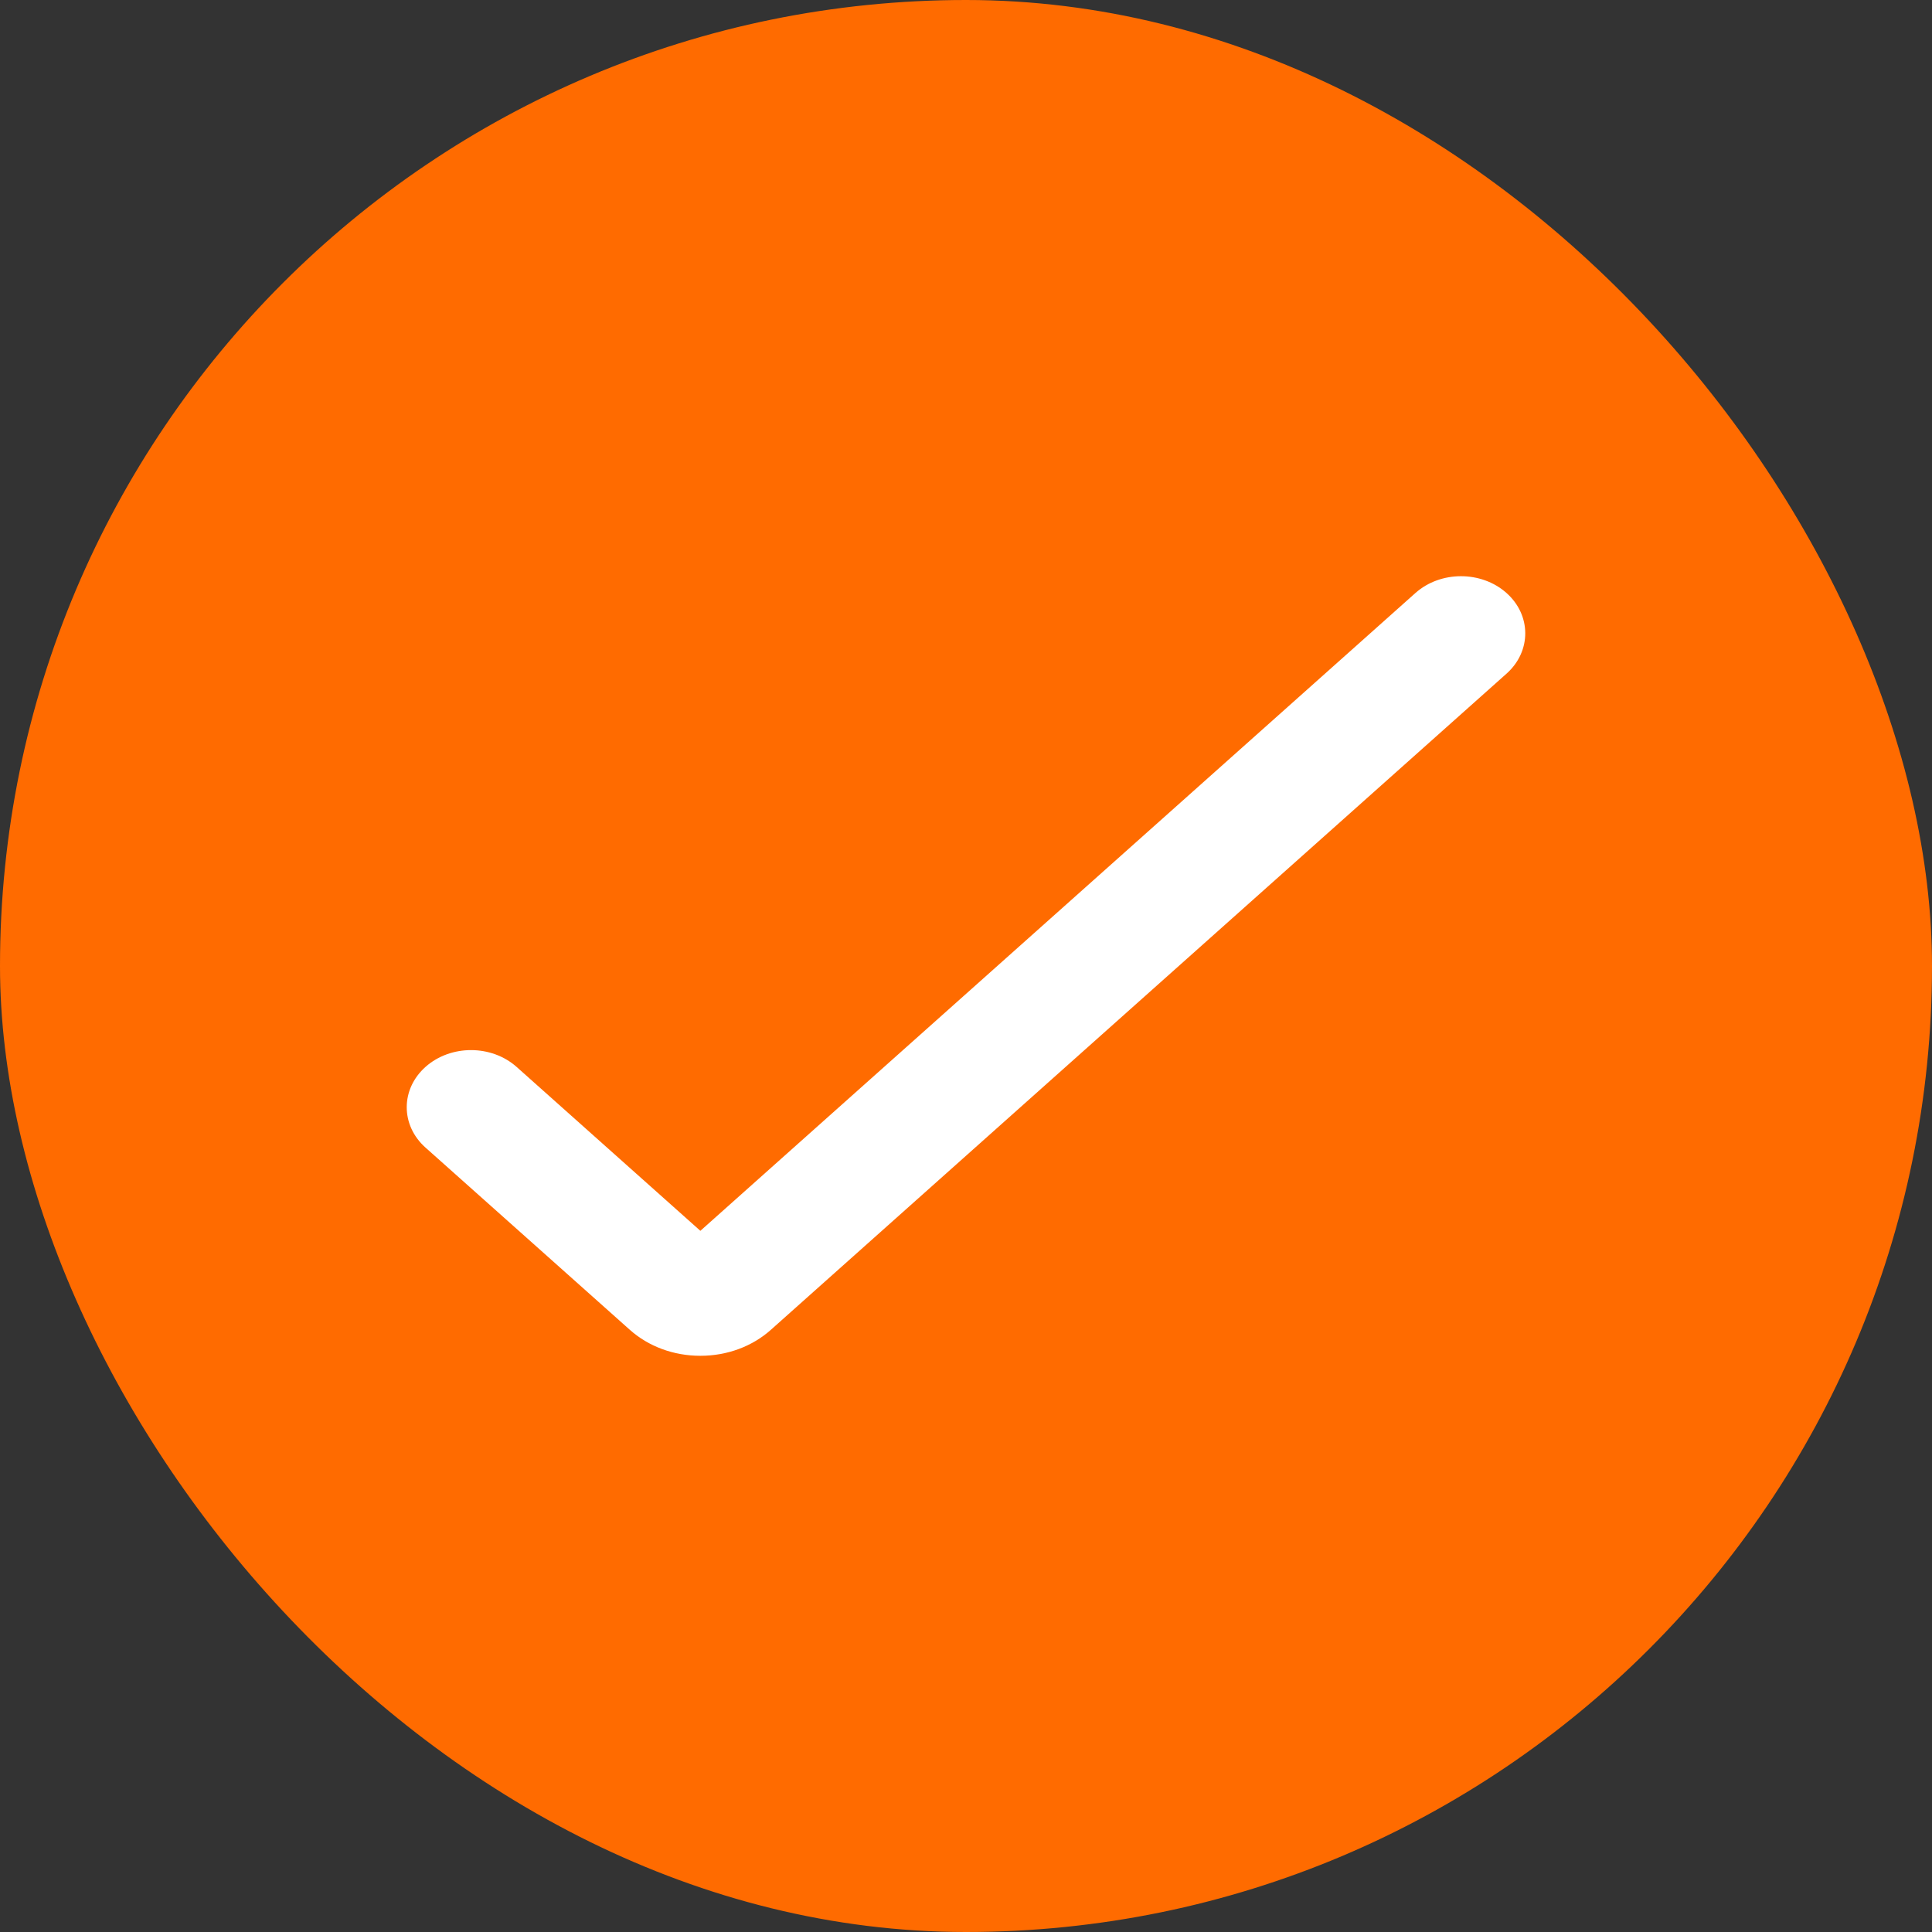
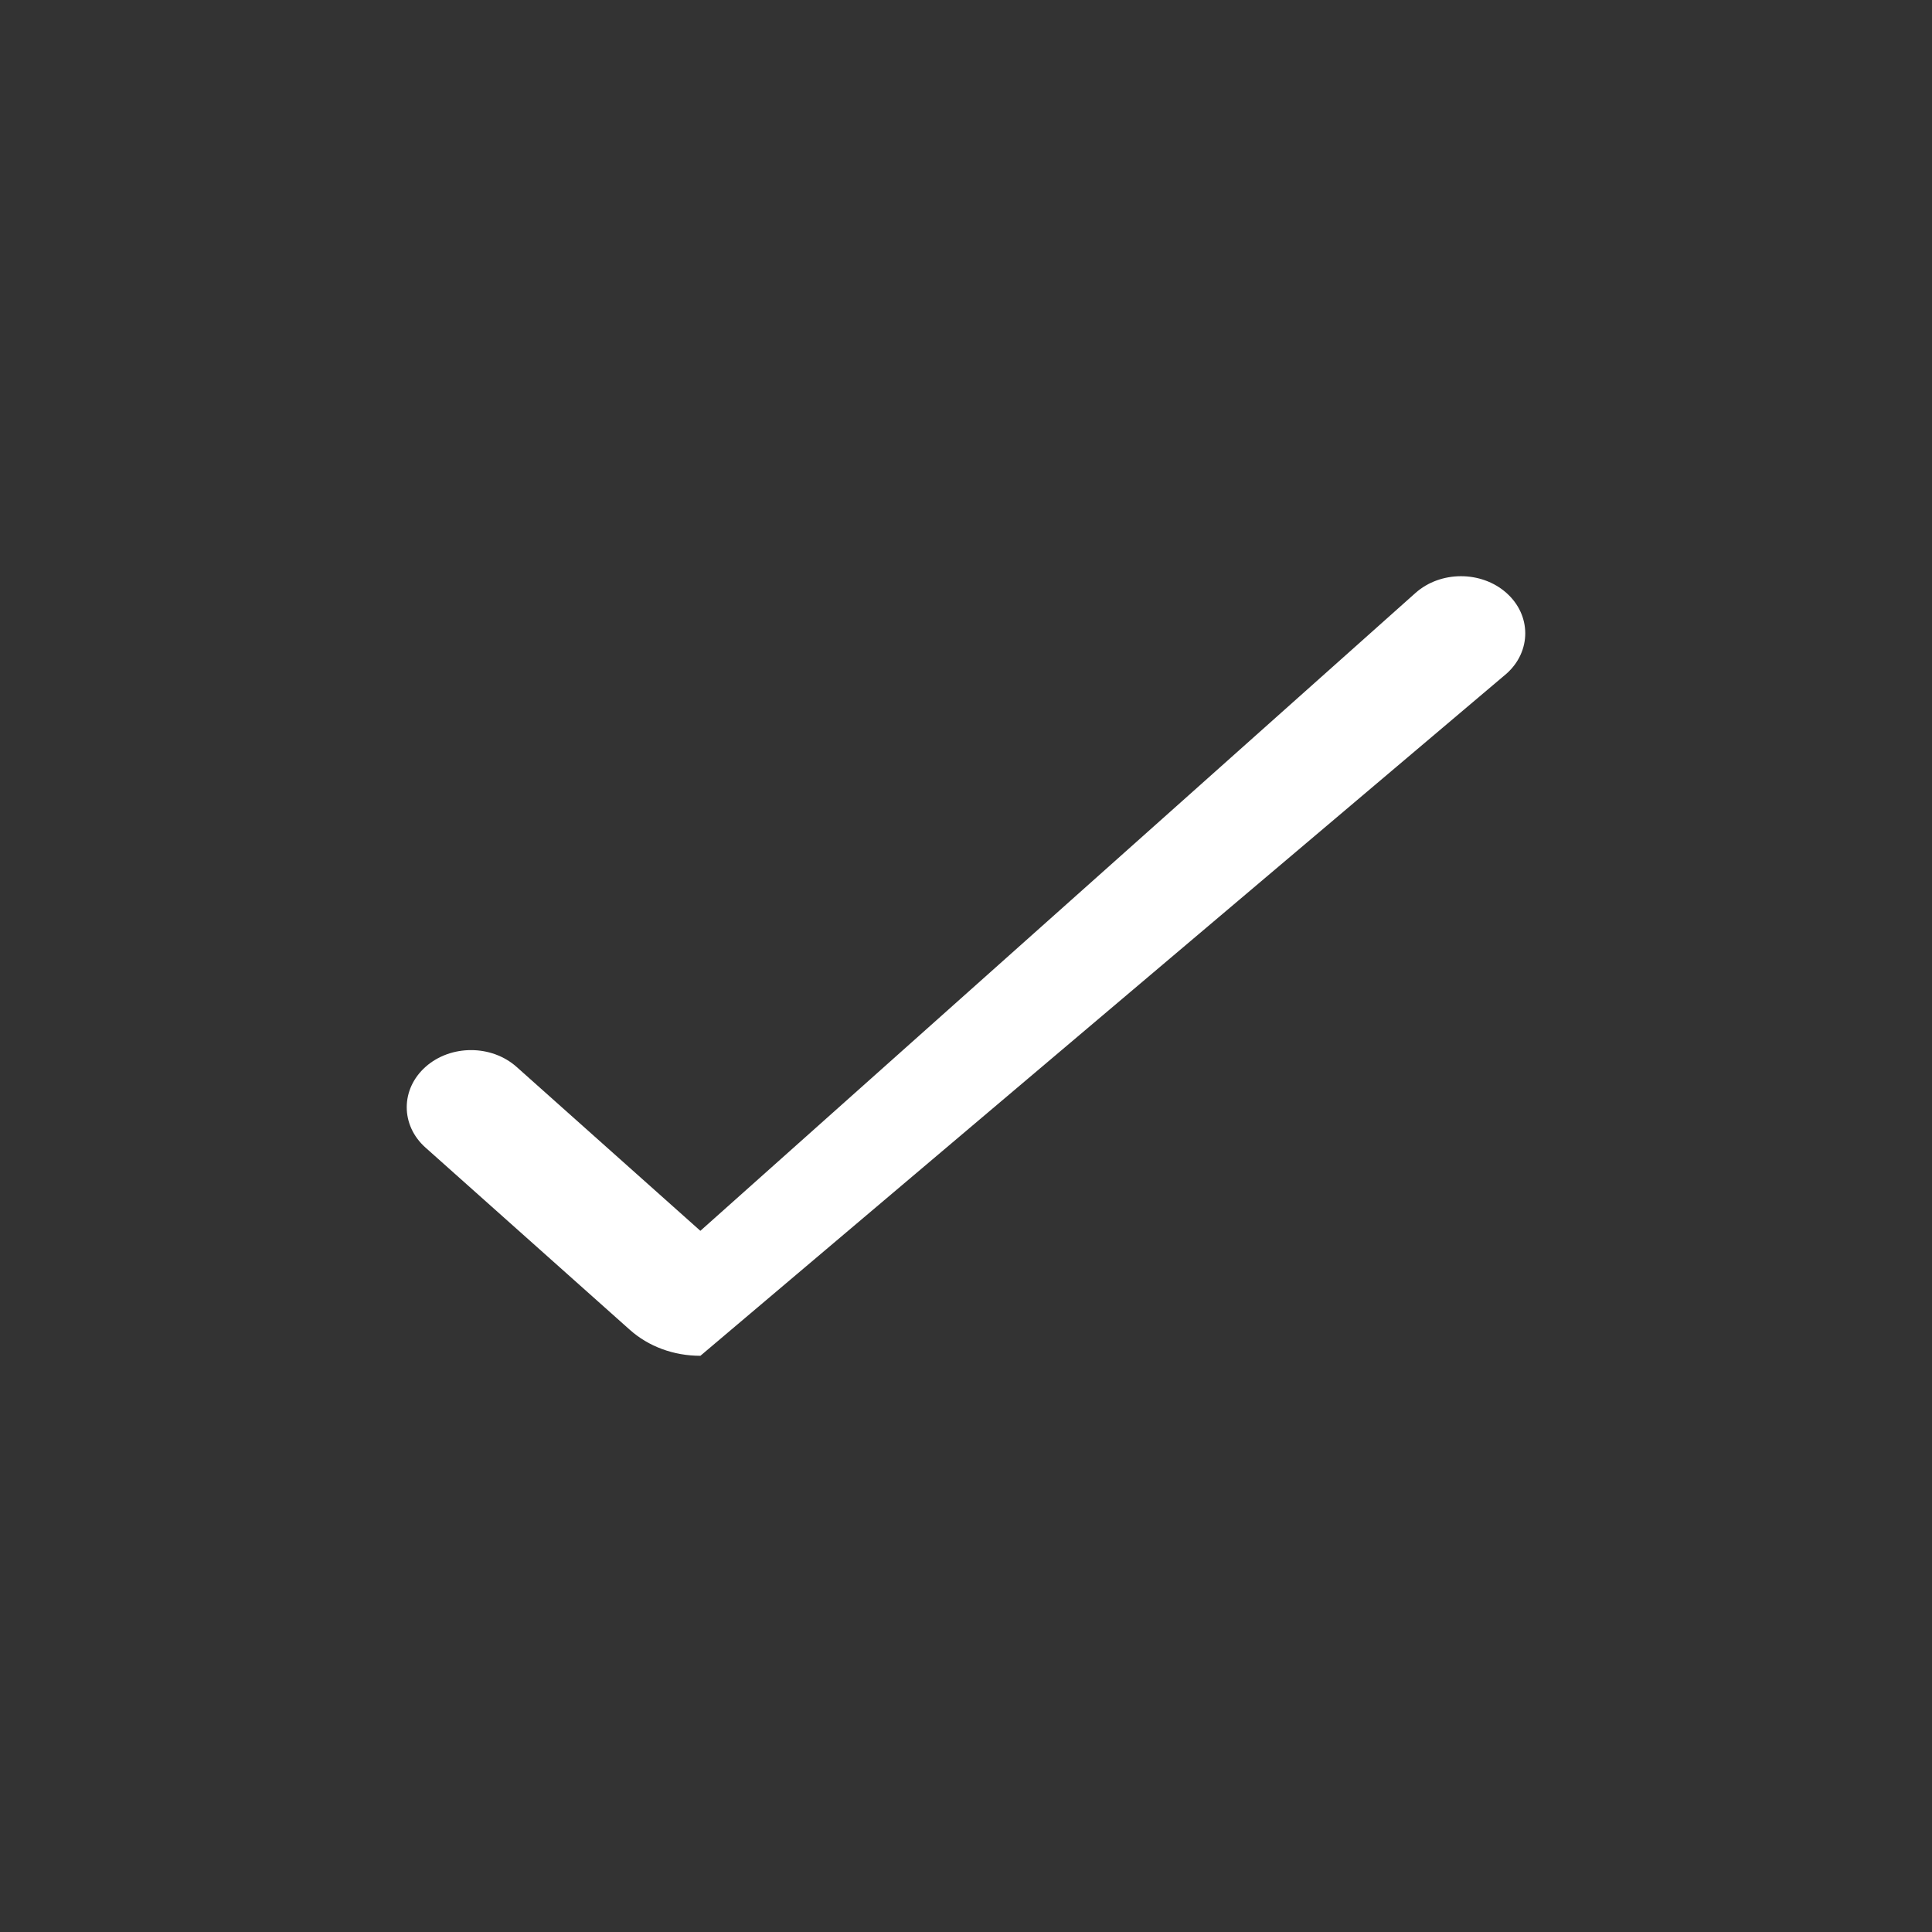
<svg xmlns="http://www.w3.org/2000/svg" width="57" height="57" viewBox="0 0 57 57" fill="none">
  <rect x="0" y="0" width="57" height="57" fill="#333333" stroke="none" />
-   <rect width="57" height="57" rx="28.5" fill="#FF6B00" />
-   <path d="M41.759 17.496L20.663 36.313L15.241 31.477C14.501 30.818 13.3 30.816 12.558 31.473C11.816 32.13 11.814 33.198 12.553 33.857L18.578 39.23C19.134 39.727 19.875 40 20.663 40H20.664C21.453 40 22.194 39.725 22.747 39.23L44.447 19.875C45.186 19.216 45.184 18.148 44.442 17.491C43.7 16.834 42.498 16.837 41.759 17.496Z" fill="white" />
+   <path d="M41.759 17.496L20.663 36.313L15.241 31.477C14.501 30.818 13.3 30.816 12.558 31.473C11.816 32.13 11.814 33.198 12.553 33.857L18.578 39.23C19.134 39.727 19.875 40 20.663 40H20.664L44.447 19.875C45.186 19.216 45.184 18.148 44.442 17.491C43.7 16.834 42.498 16.837 41.759 17.496Z" fill="white" />
</svg>